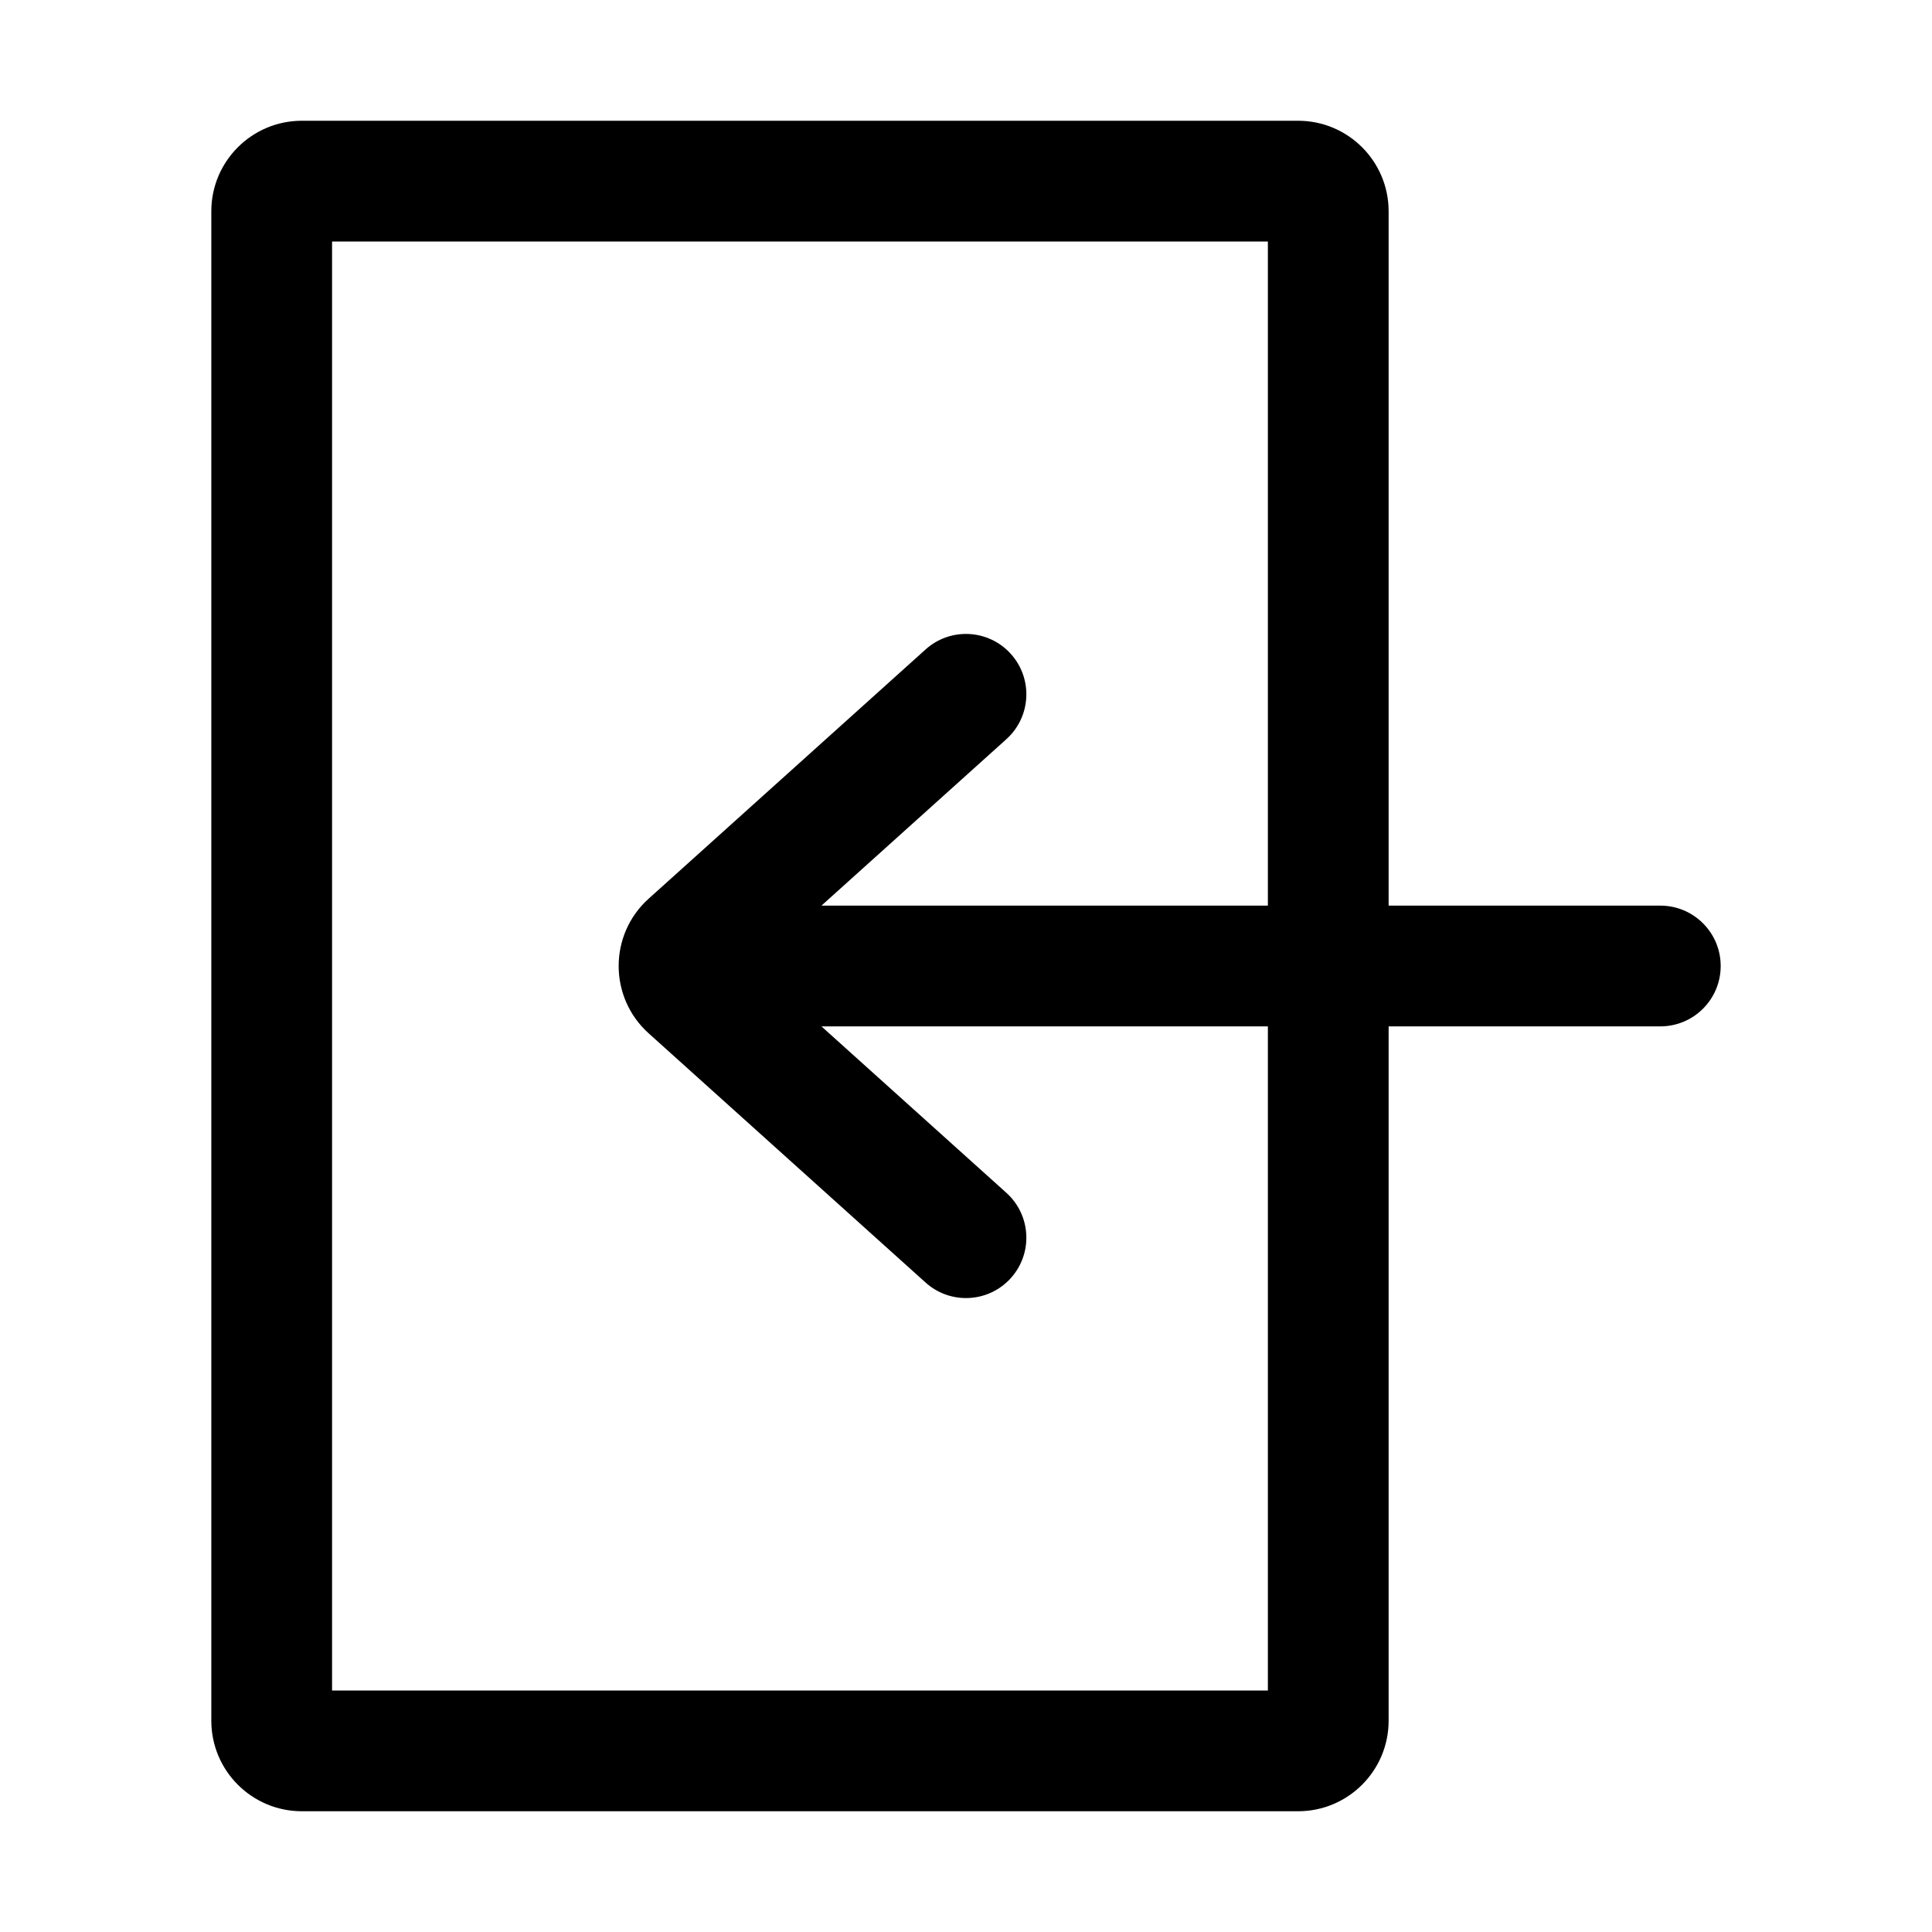
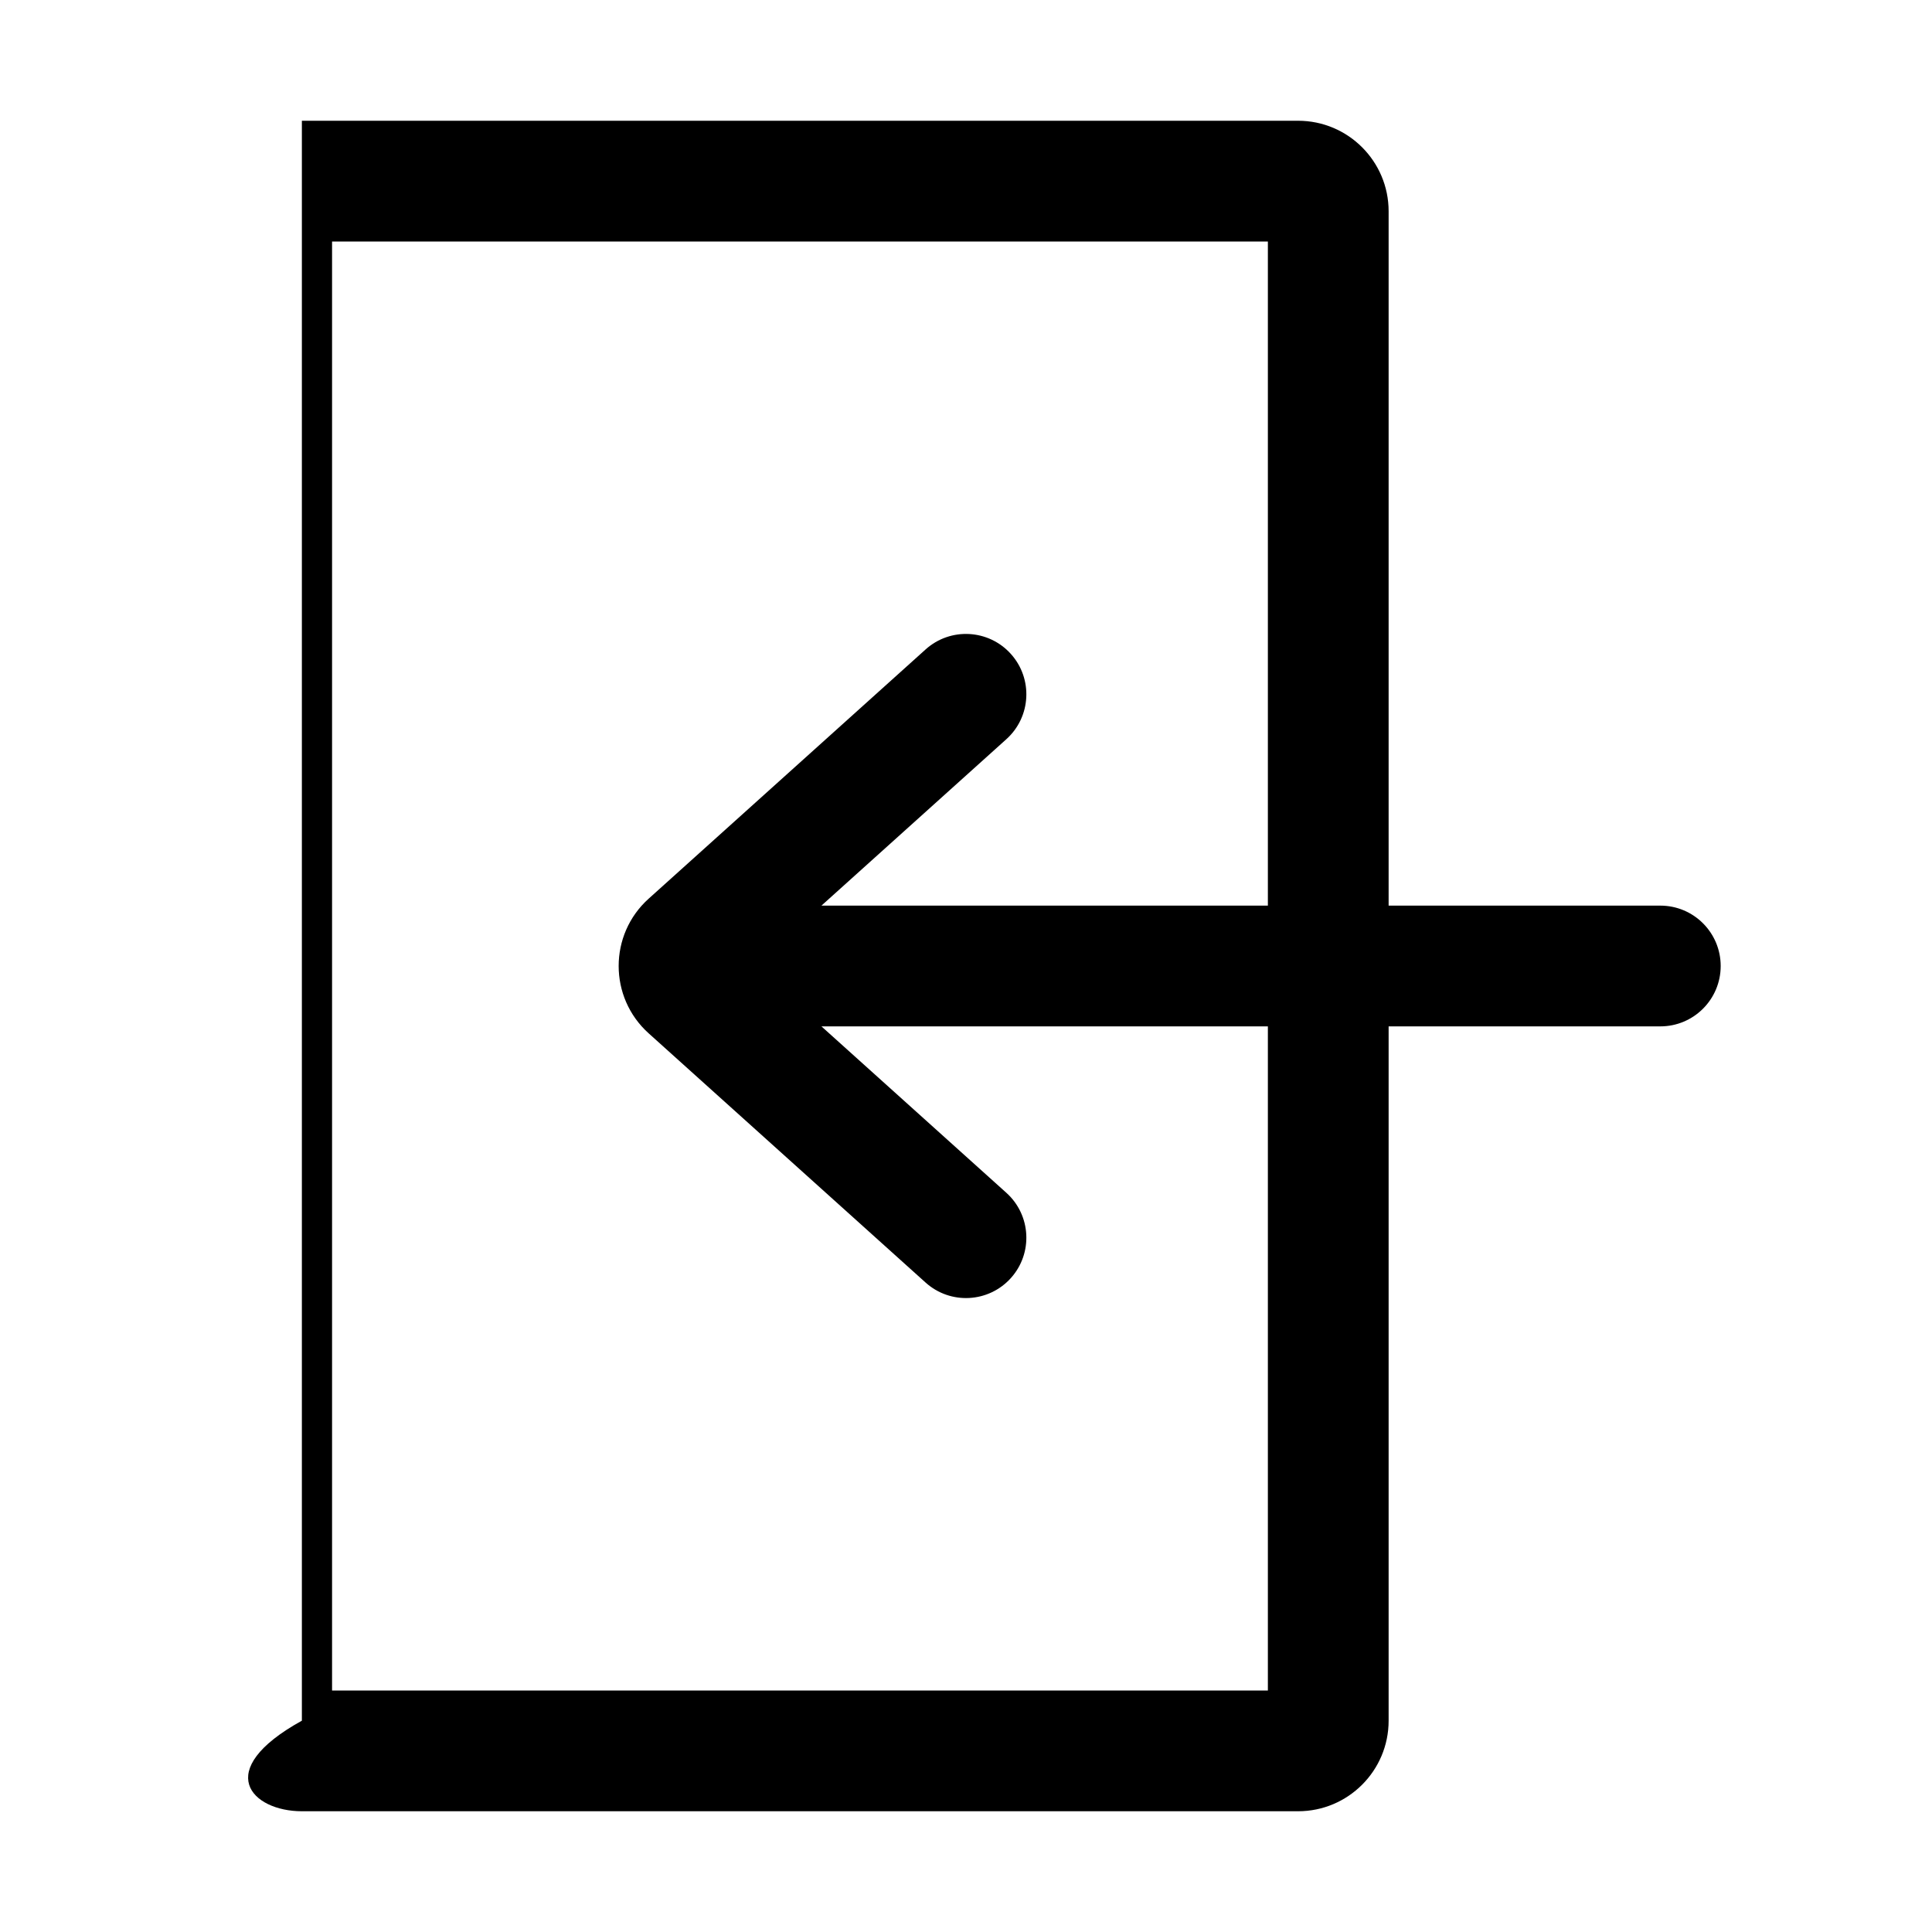
<svg xmlns="http://www.w3.org/2000/svg" width="512" height="512" viewBox="0 0 512 512" fill="none">
-   <path fill-rule="evenodd" clip-rule="evenodd" d="M88 64V448H336V272H217.69L266.698 316.107C273.266 322.019 273.798 332.135 267.887 338.704C261.976 345.272 251.859 345.804 245.291 339.893L171.898 273.839C161.305 264.305 161.305 247.695 171.898 238.161L245.291 172.107C251.859 166.196 261.976 166.729 267.887 173.297C273.798 179.865 273.266 189.981 266.698 195.893L217.69 240H336V64H88ZM368 456V272H440C448.837 272 456 264.837 456 256C456 247.163 448.837 240 440 240H368V56C368 42.745 357.255 32 344 32H80C66.745 32 56 42.745 56 56V456C56 469.255 66.745 480 80 480H344C357.255 480 368 469.255 368 456Z" fill="black" />
+   <path fill-rule="evenodd" clip-rule="evenodd" d="M88 64V448H336V272H217.69L266.698 316.107C273.266 322.019 273.798 332.135 267.887 338.704C261.976 345.272 251.859 345.804 245.291 339.893L171.898 273.839C161.305 264.305 161.305 247.695 171.898 238.161L245.291 172.107C251.859 166.196 261.976 166.729 267.887 173.297C273.798 179.865 273.266 189.981 266.698 195.893L217.69 240H336V64H88ZM368 456V272H440C448.837 272 456 264.837 456 256C456 247.163 448.837 240 440 240H368V56C368 42.745 357.255 32 344 32H80V456C56 469.255 66.745 480 80 480H344C357.255 480 368 469.255 368 456Z" fill="black" />
</svg>